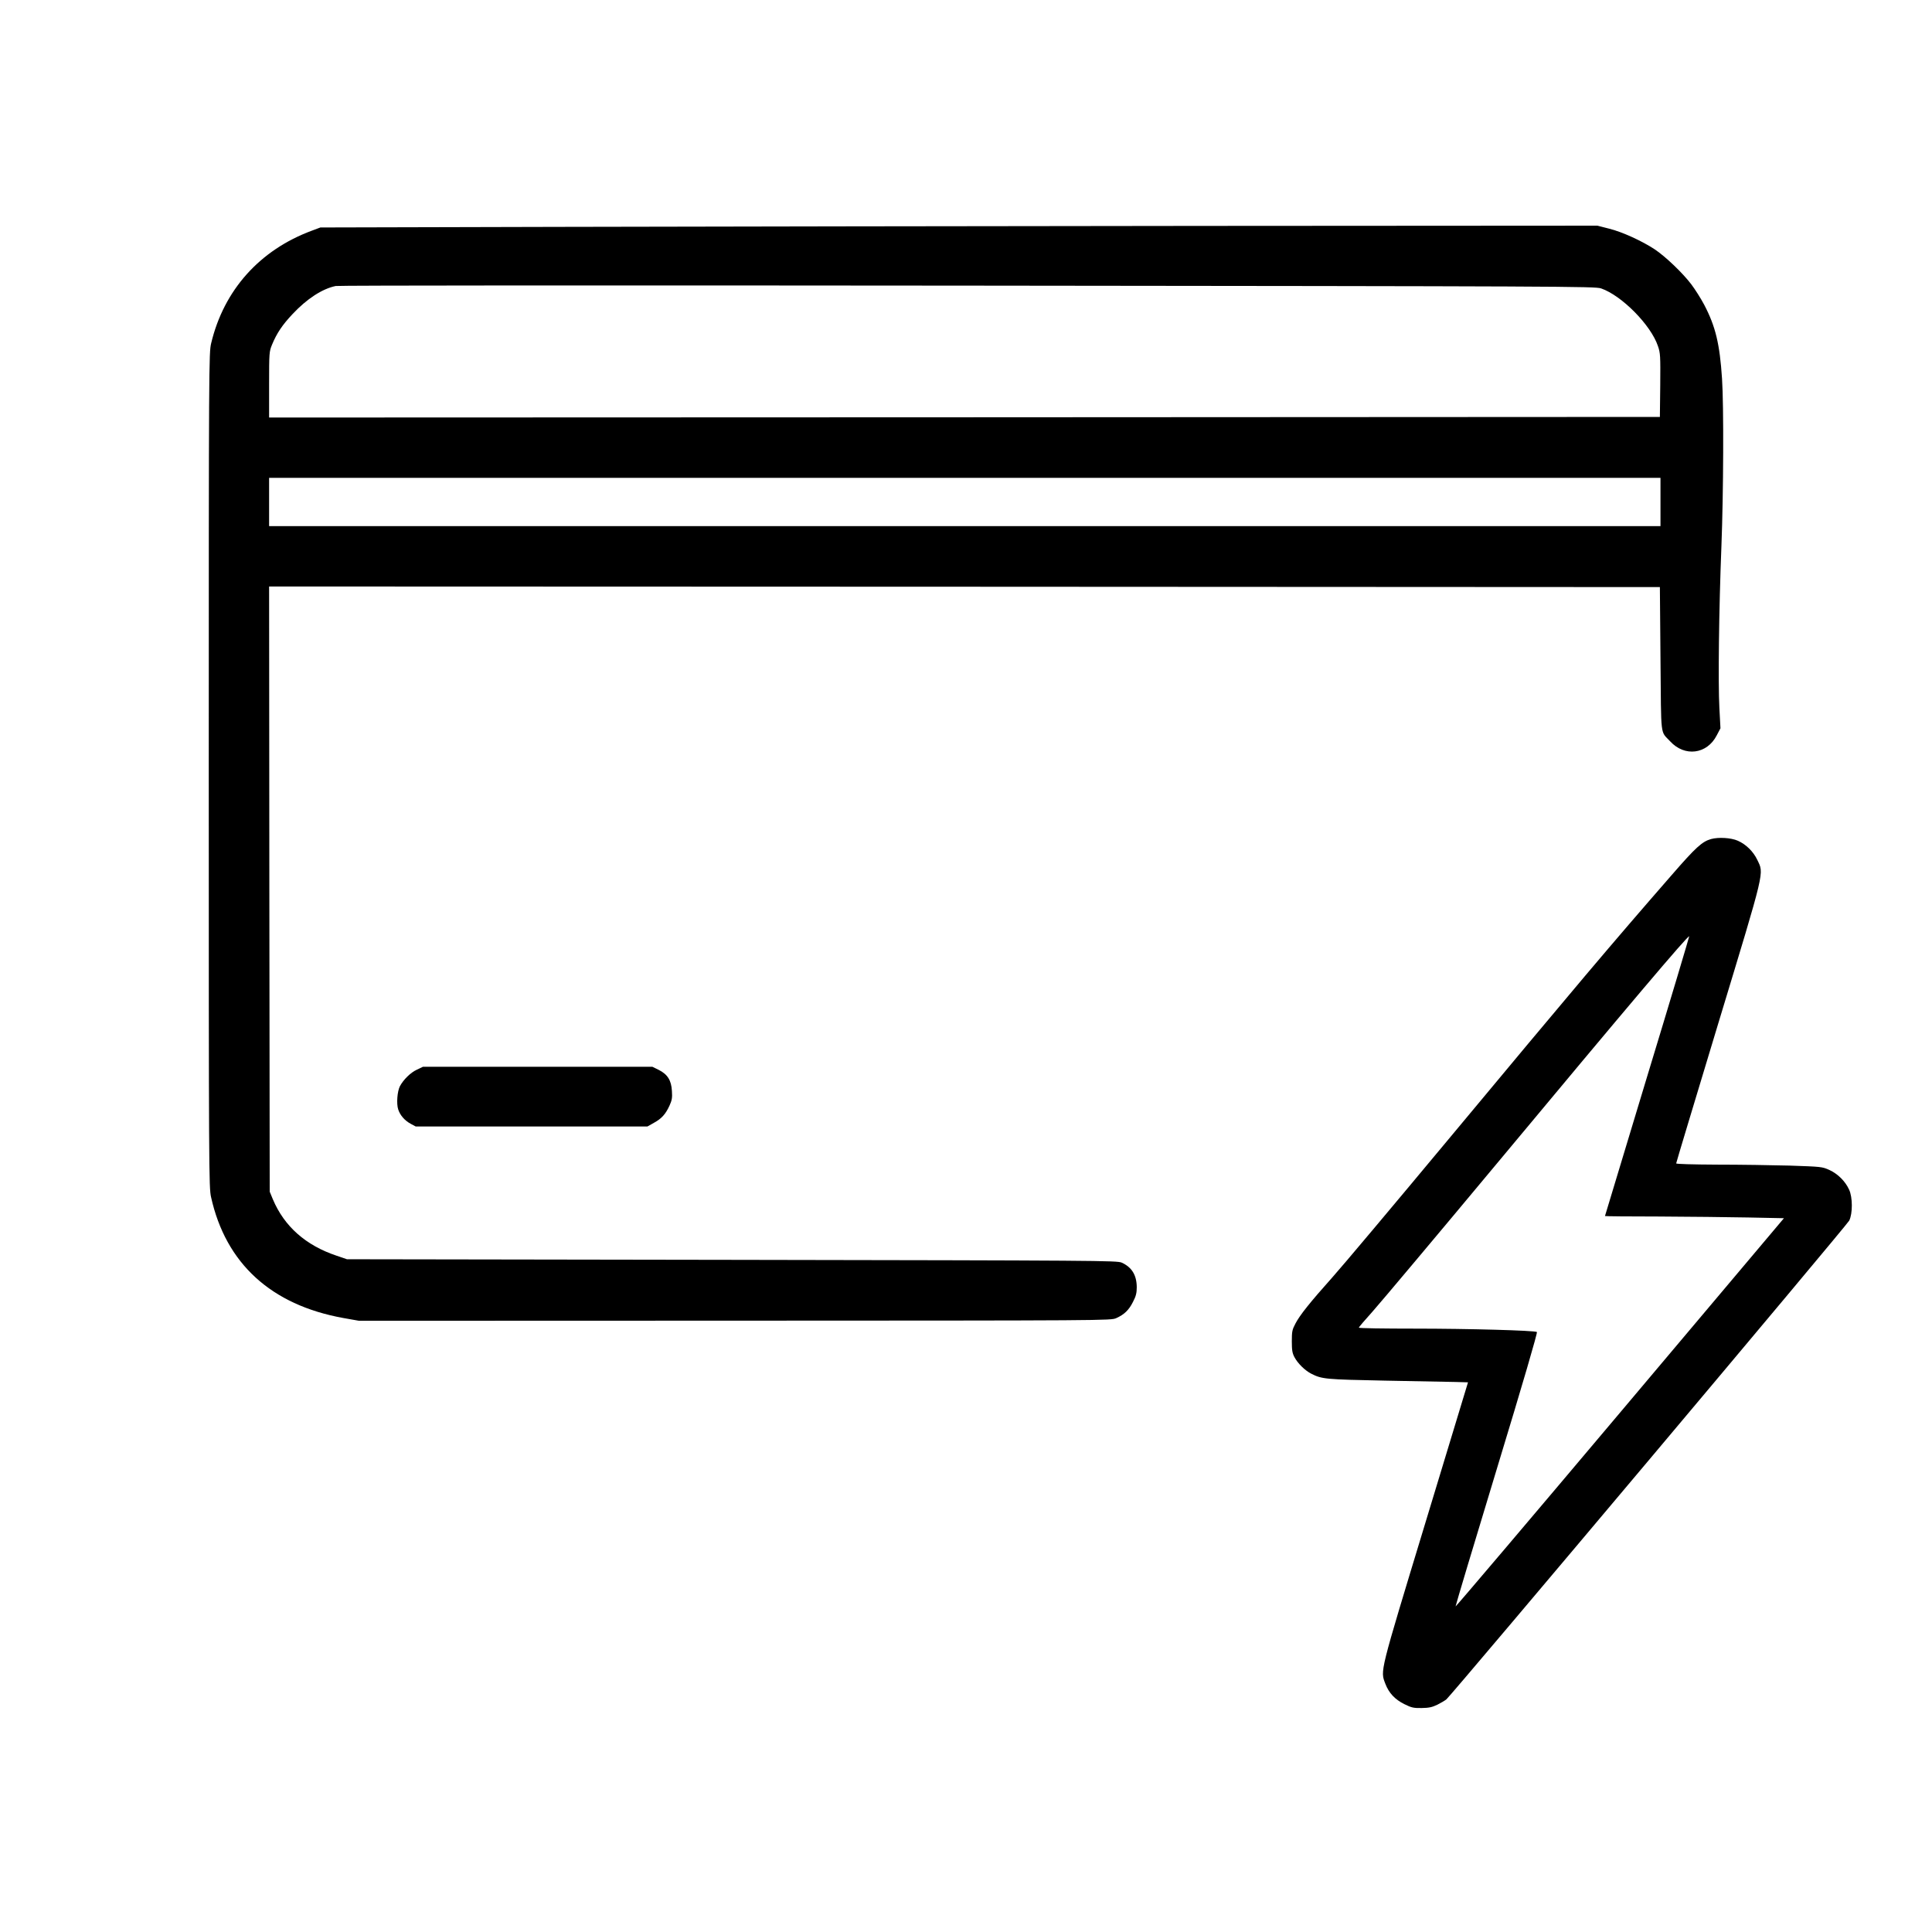
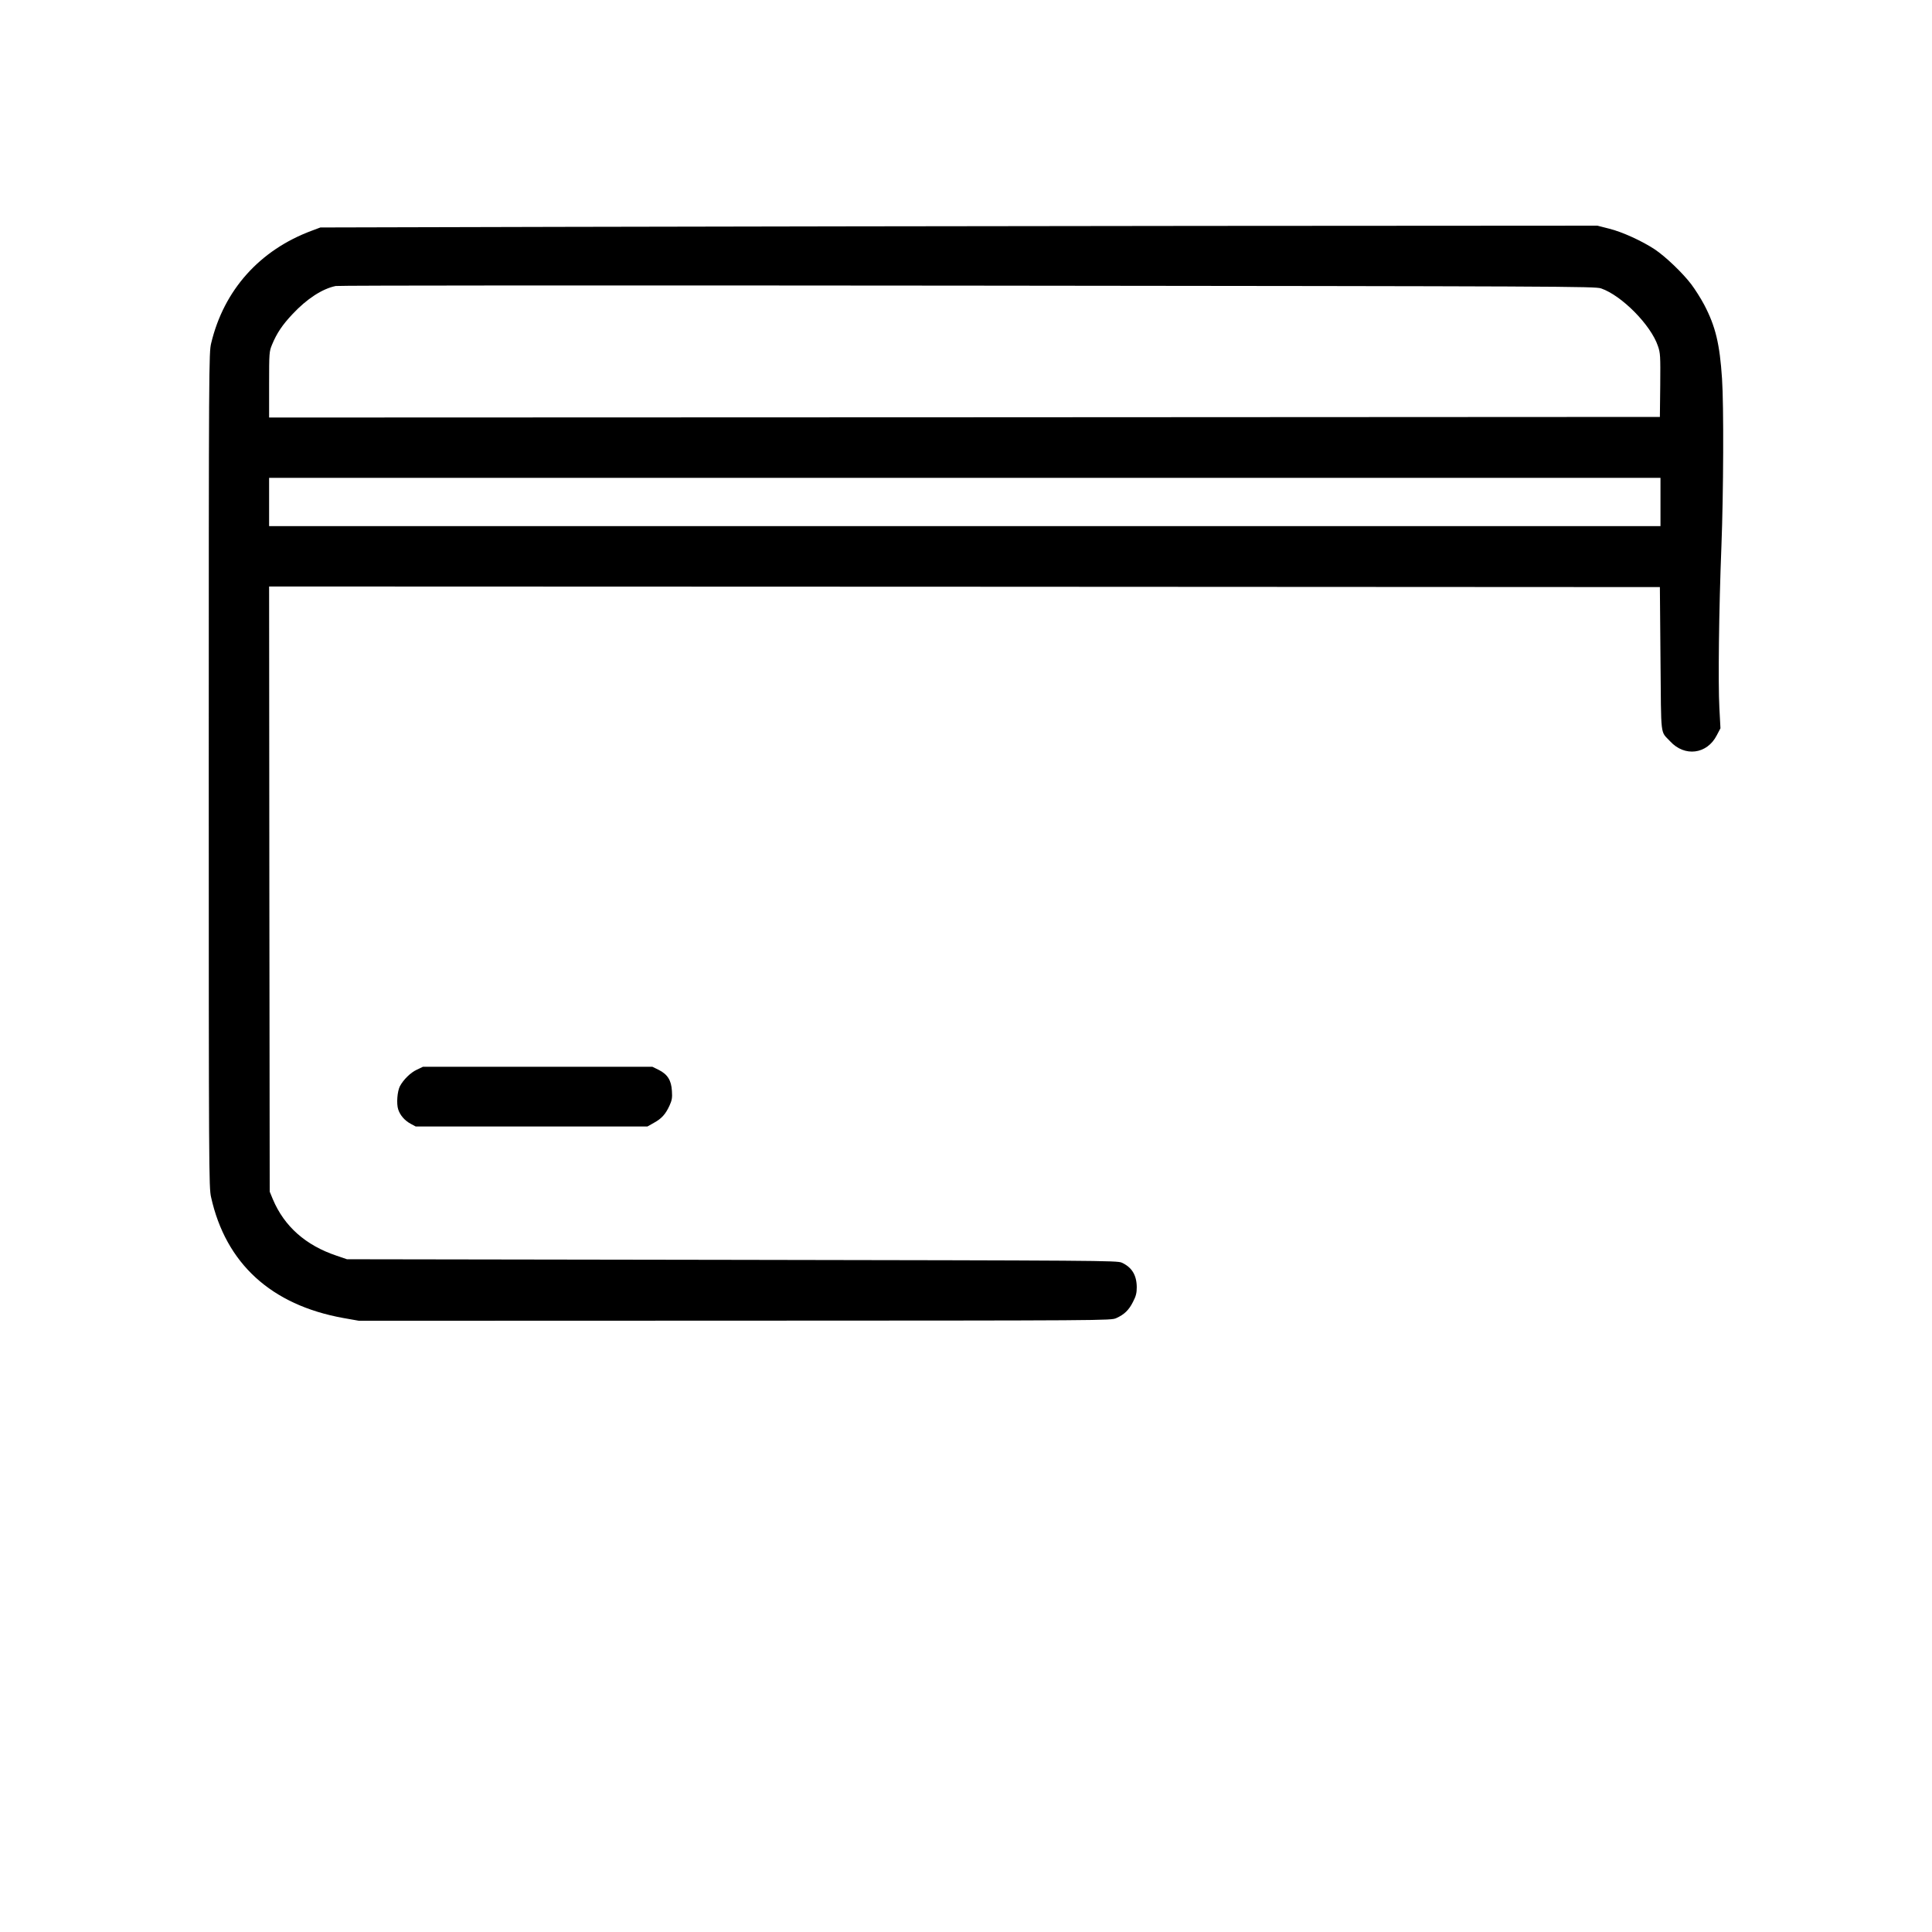
<svg xmlns="http://www.w3.org/2000/svg" version="1.0" width="1601pt" height="1601pt" viewBox="0 0 1601 1601" preserveAspectRatio="xMidYMid meet">
  <g transform="translate(0,1601) scale(0.1,-0.1)" fill="#000000" stroke="none">
    <path d="M4670 14130 l-2015 -5 -72 -27 c-431 -160 -728 -492 -833 -932 -19 -79 -20 -150 -20 -3536 0 -3346 1 -3458 19 -3540 122 -550 498 -894 1096 -1002 l130 -23 3115 1 c3095 1 3115 1 3160 21 67 30 105 67 139 135 25 48 31 74 31 122 -1 100 -41 165 -125 203 -38 17 -187 18 -3230 23 l-3190 5 -85 29 c-257 86 -434 243 -529 468 l-26 63 -3 2508 -2 2507 5762 -2 5763 -3 5 -596 c6 -669 -3 -592 80 -682 120 -131 305 -108 386 49 l31 59 -9 170 c-11 202 -4 812 17 1340 17 440 20 1164 5 1387 -19 289 -54 434 -148 613 -27 51 -75 127 -106 168 -71 94 -213 230 -304 291 -105 69 -268 144 -377 171 l-98 25 -3276 -2 c-1802 -2 -4183 -5 -5291 -8z m8598 -510 c171 -59 413 -304 471 -478 20 -58 21 -80 19 -325 l-3 -262 -5762 -3 -5763 -2 0 272 c0 265 1 275 24 331 39 95 86 165 170 254 120 128 247 210 358 233 25 5 2238 6 5238 3 4974 -5 5197 -6 5248 -23z m492 -1770 l0 -200 -5765 0 -5765 0 0 200 0 200 5765 0 5765 0 0 -200z" />
-     <path d="M14179 9057 c-74 -21 -126 -68 -325 -297 -509 -584 -787 -913 -1850 -2190 -451 -542 -884 -1057 -963 -1145 -184 -206 -269 -312 -306 -383 -27 -51 -30 -66 -30 -147 0 -74 4 -98 22 -132 28 -52 86 -109 138 -136 90 -46 118 -48 615 -58 261 -5 522 -10 580 -11 l105 -3 -352 -1160 c-385 -1268 -375 -1226 -333 -1338 29 -76 79 -130 158 -169 58 -29 76 -33 142 -32 60 1 86 6 130 27 30 15 64 35 76 45 44 37 3319 3929 3338 3967 29 58 29 193 -1 257 -32 70 -94 131 -164 163 -60 27 -68 27 -328 36 -146 4 -418 8 -603 8 -204 1 -338 5 -338 10 0 6 158 529 350 1164 393 1296 378 1233 322 1352 -33 69 -93 128 -161 158 -56 25 -160 31 -222 14z m-529 -1966 c-192 -635 -350 -1156 -350 -1158 0 -2 201 -4 448 -4 246 -1 579 -5 741 -8 l294 -6 -1359 -1612 c-747 -886 -1360 -1608 -1362 -1605 -1 4 152 516 341 1137 220 723 339 1132 333 1137 -22 13 -567 28 -1015 28 -253 0 -461 3 -461 8 0 4 53 66 117 137 64 72 529 625 1033 1230 1084 1302 1582 1890 1588 1876 1 -3 -155 -526 -348 -1160z" />
    <path d="M3455 7146 c-53 -24 -112 -83 -141 -137 -22 -43 -30 -146 -14 -193 16 -49 54 -92 104 -119 l41 -22 960 0 960 0 53 30 c64 35 97 71 130 143 20 44 24 65 20 121 -5 89 -36 138 -109 175 l-53 26 -950 0 -951 0 -50 -24z" />
  </g>
</svg>